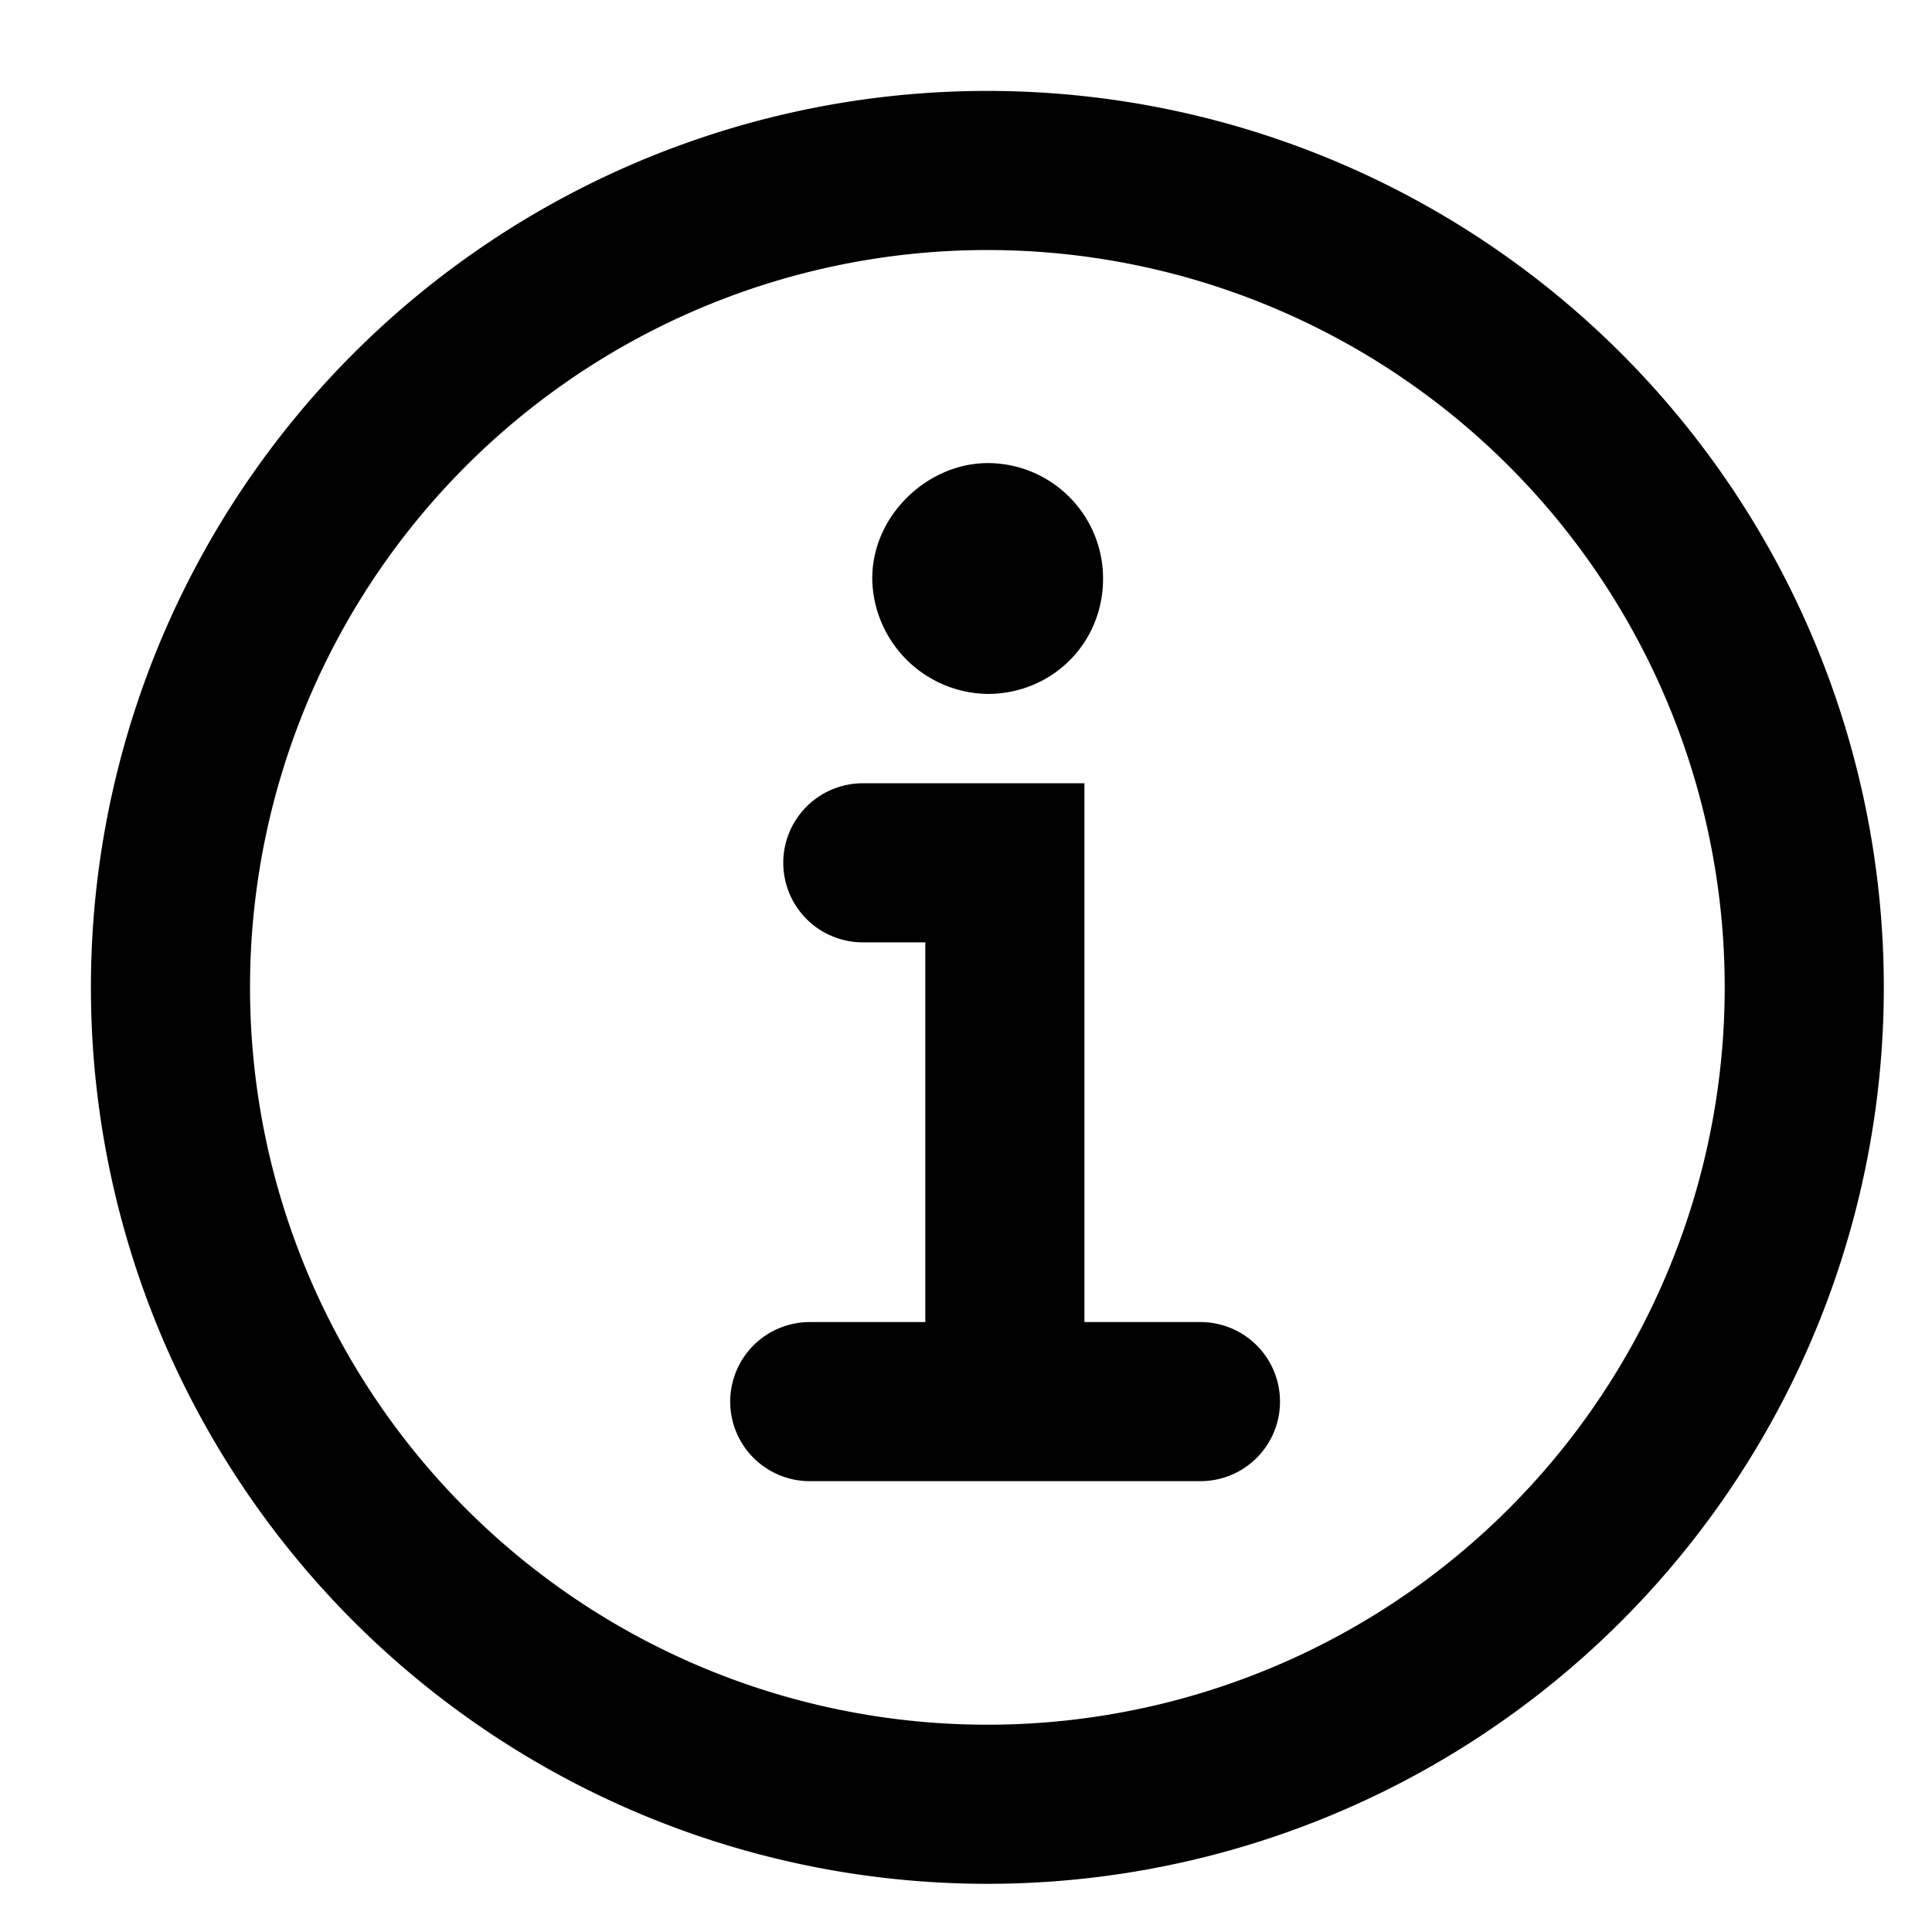
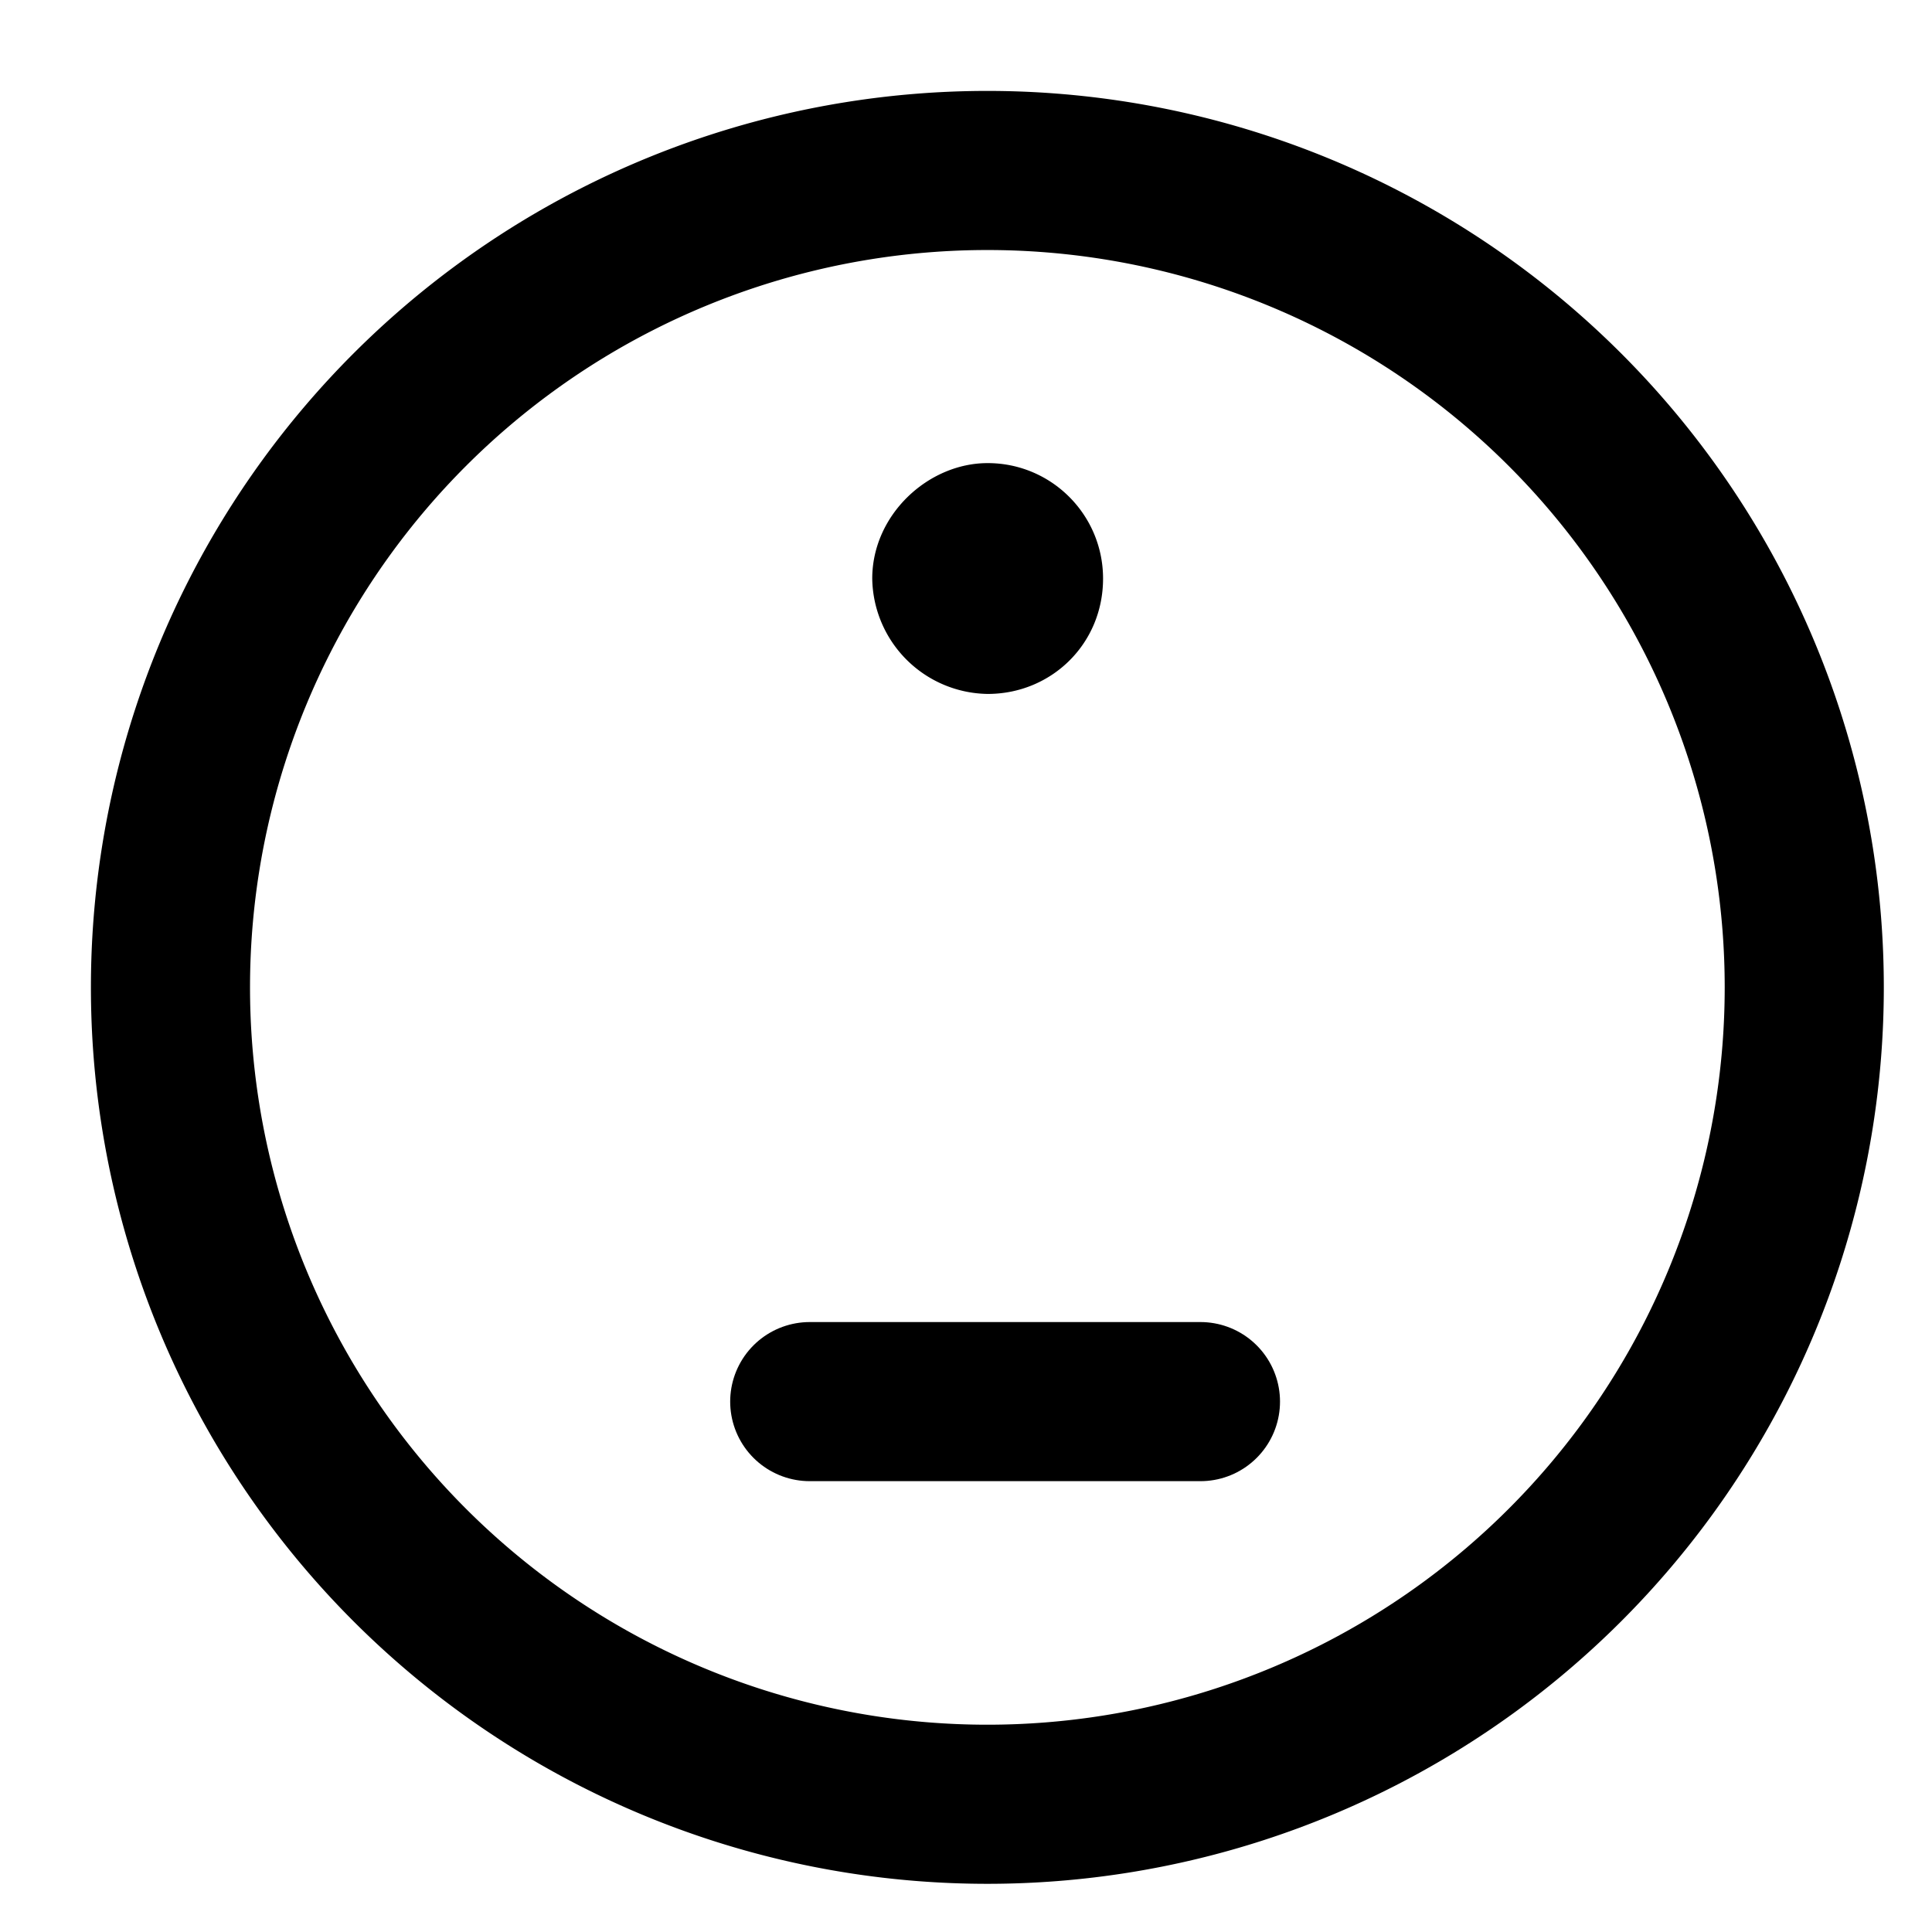
<svg xmlns="http://www.w3.org/2000/svg" width="17" height="17" viewBox="0 0 17 17">
  <g>
    <g>
      <g>
        <path fill="none" stroke="#000" stroke-linecap="round" stroke-miterlimit="20" stroke-width="1.4" d="M8.688 1.5a7.188 7.188 0 1 0 0 14.376 7.188 7.188 0 0 0 0-14.376z" />
      </g>
      <g>
-         <path fill="none" stroke="#000" stroke-linecap="round" stroke-miterlimit="20" stroke-width="1.4" d="M7.592 7.592v0h1.25v4.53" />
-       </g>
+         </g>
      <g>
        <path fill="none" stroke="#000" stroke-linecap="round" stroke-miterlimit="20" stroke-width="1.4" d="M7.125 12.333h3.438" />
      </g>
      <g>
        <path d="M8.69 4.075c-.523 0-1.015.455-1.015 1.016a1.03 1.03 0 0 0 1.016 1.015c.56 0 1.015-.44 1.015-1.015 0-.561-.454-1.016-1.015-1.016z" />
      </g>
    </g>
  </g>
</svg>